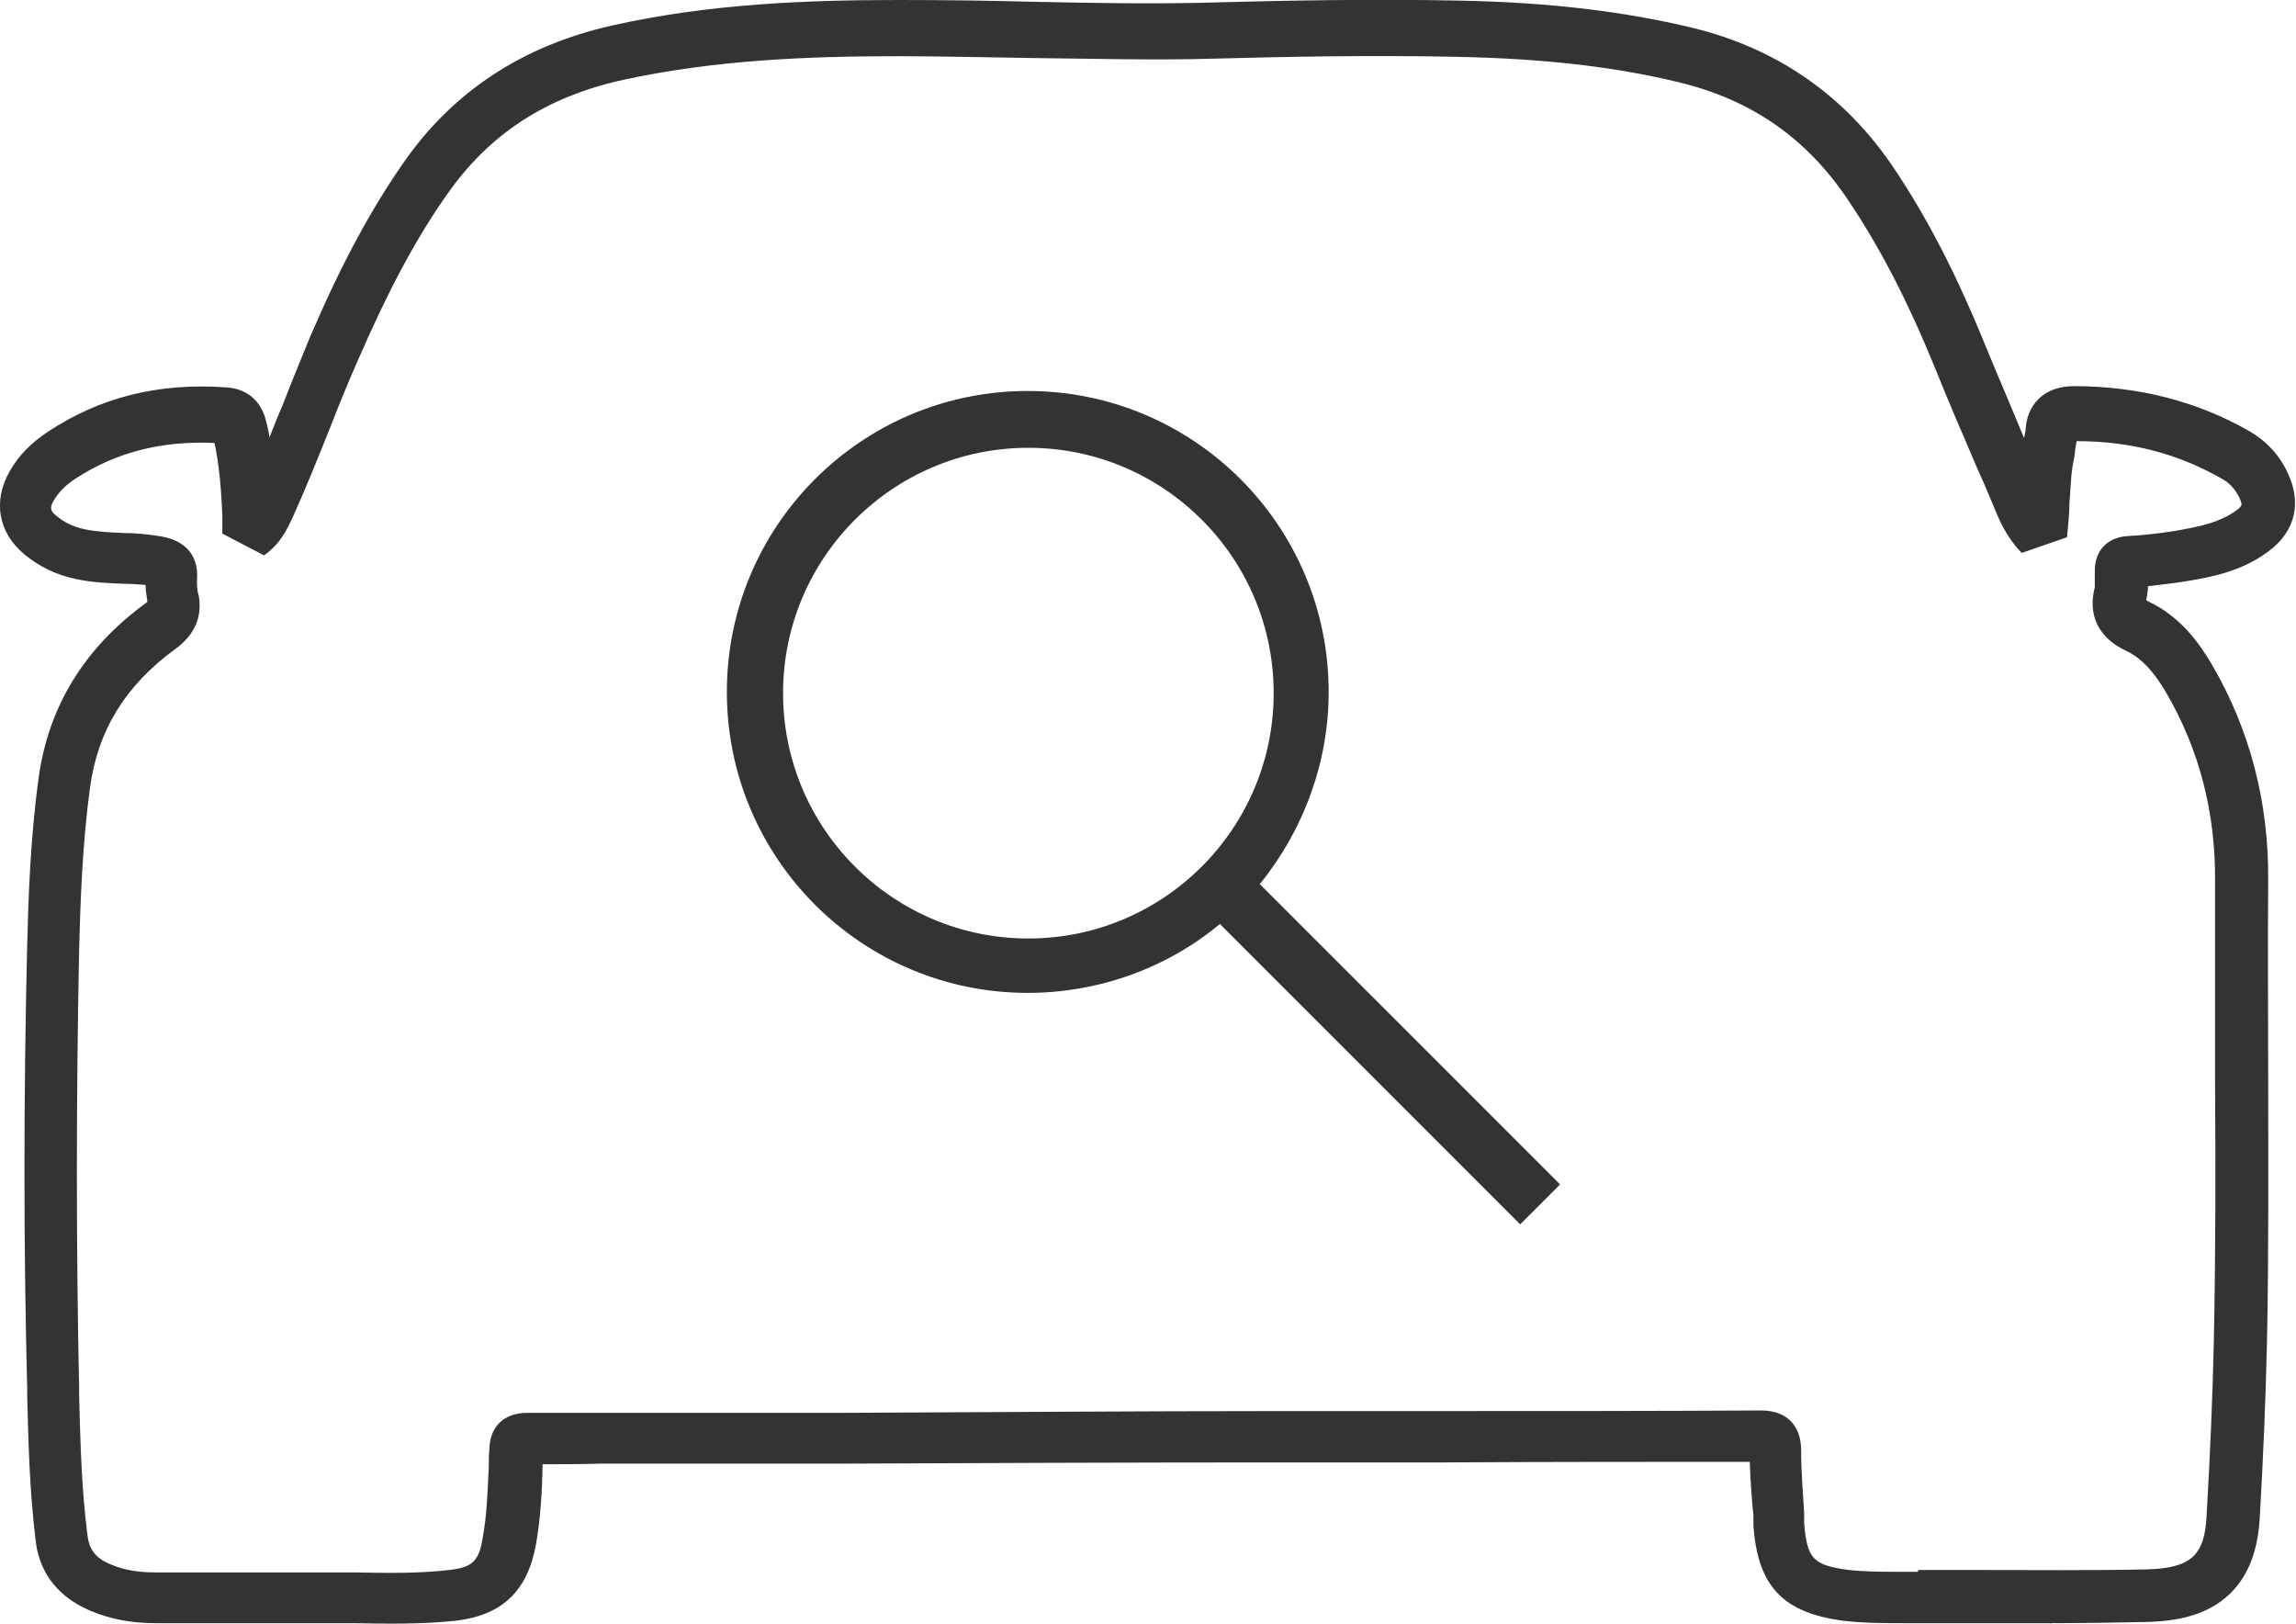
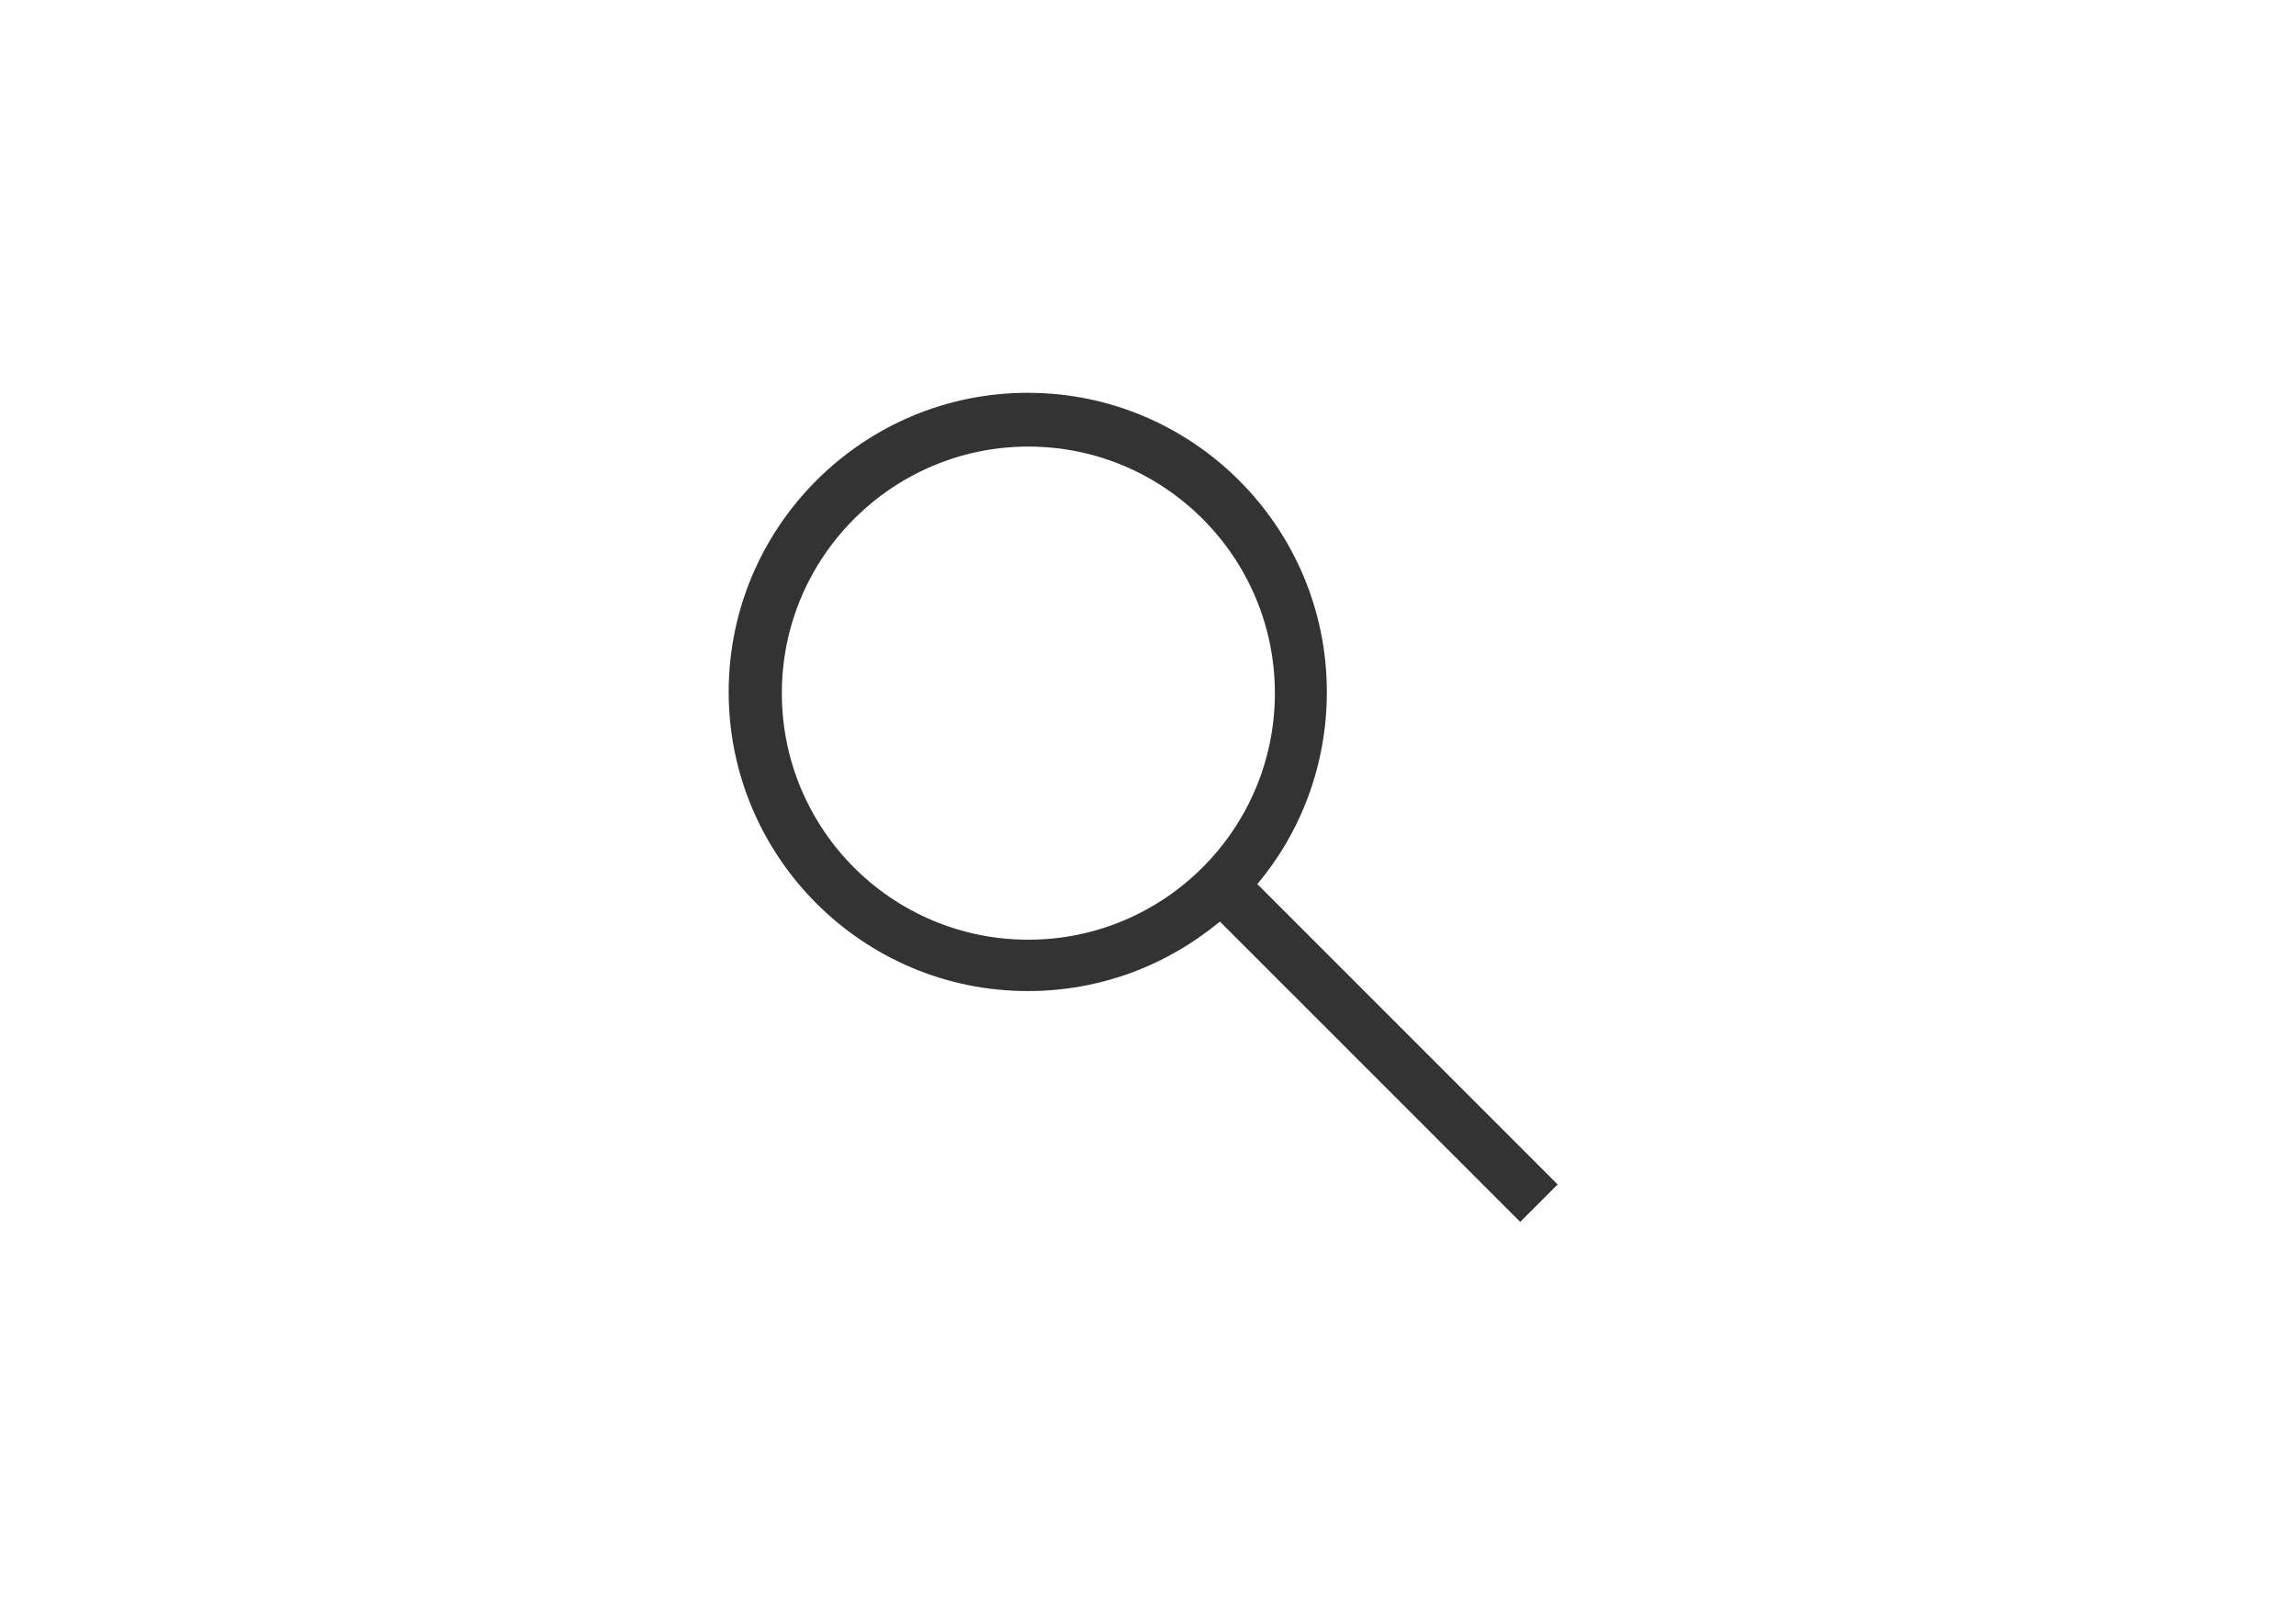
<svg xmlns="http://www.w3.org/2000/svg" id="a" width="38" height="26.87" viewBox="0 0 38 26.87">
-   <path d="M33.95,26.86h-2.44c-.32,0-.66,0-1-.04-1-.13-1.42-.57-1.49-1.58v-.16c-.03-.29-.05-.59-.06-.89-1.69,0-3.41,0-5.07.01h-2.67c-2.46,0-4.91.01-7.36.02h-3.94c-.31.01-.62.01-.94.01v.03c-.01.42-.03.85-.11,1.3-.14.77-.56,1.17-1.33,1.26-.57.06-1.14.05-1.7.04-.24,0-.5,0-.74,0-.74,0-1.54,0-2.53,0-.4,0-.75-.07-1.06-.2-.68-.28-.88-.79-.92-1.17-.1-.81-.12-1.61-.14-2.4v-.12c-.06-2.36-.06-4.82,0-7.33.02-.76.05-1.76.19-2.77.16-1.17.75-2.14,1.76-2.88.02-.01.03-.03.04-.03-.01-.09-.03-.18-.03-.28-.12-.01-.24-.02-.37-.02-.25-.01-.52-.02-.79-.08-.33-.07-.61-.21-.85-.41-.43-.36-.52-.88-.24-1.37.14-.25.35-.47.64-.66.85-.56,1.81-.81,2.94-.73.2.01.56.1.67.58.02.08.04.17.05.25.07-.18.14-.36.22-.54.14-.37.3-.75.45-1.12.52-1.21,1-2.1,1.55-2.89.82-1.18,1.98-1.94,3.46-2.27C11.75.06,13.37,0,14.87,0c.75,0,1.52.01,2.26.03.98.02,1.99.04,2.99.01,1.11-.03,2.56-.06,4.04-.03,1.5.03,2.72.18,3.85.45,1.4.34,2.53,1.12,3.34,2.33.55.82,1.03,1.75,1.51,2.93.21.51.43,1.02.64,1.53.01-.07.03-.14.03-.2.05-.41.35-.66.79-.66,1.07,0,2.04.25,2.9.74.28.16.5.39.64.69.24.5.13.97-.31,1.3-.44.33-.93.43-1.44.51-.2.03-.39.05-.56.07,0,.07-.01.15-.03.23,0,0,.02.01.03.02.56.26.87.73,1.06,1.05.63,1.08.94,2.28.93,3.57-.01,1.1,0,2.21,0,3.29,0,1.42.01,2.89-.02,4.34-.02.92-.06,1.87-.12,2.92-.09,1.66-1.41,1.7-1.85,1.72-.54.01-1.08.02-1.61.02v.02ZM31.75,25.98h1c.92,0,1.86.01,2.78-.01.73-.02.96-.23.99-.89.06-1.03.1-1.97.12-2.88.03-1.44.03-2.9.02-4.32,0-1.09,0-2.21,0-3.3.01-1.13-.26-2.18-.81-3.12-.21-.36-.42-.58-.68-.7-.44-.21-.62-.59-.5-1.04,0-.04,0-.12,0-.19v-.06c-.01-.35.2-.58.55-.6.22-.01.49-.04.75-.08.41-.07.77-.14,1.05-.35.09-.07.1-.08.04-.21-.07-.14-.16-.24-.29-.31-.72-.41-1.5-.62-2.4-.62-.01.07-.03.14-.03.2-.01.08-.03.16-.04.23-.03.19-.03.38-.05.59,0,.18-.02.37-.04.57l-.75.26c-.22-.23-.34-.47-.43-.69-.1-.24-.2-.48-.31-.72-.23-.54-.47-1.09-.69-1.64-.46-1.13-.92-2.01-1.43-2.77-.69-1.04-1.61-1.68-2.82-1.97-1.07-.26-2.24-.39-3.67-.42-1.46-.03-2.9,0-4,.03-1.01.03-2.04,0-3.03-.01-.73-.01-1.49-.03-2.23-.03-1.45,0-3.01.06-4.53.39-1.28.28-2.23.9-2.93,1.91-.52.74-.97,1.59-1.47,2.74-.16.36-.31.73-.45,1.09-.2.5-.4,1-.63,1.51h0c-.09.19-.2.43-.47.62l-.69-.36v-.31c-.02-.43-.05-.82-.13-1.19-.89-.04-1.64.16-2.3.59-.17.11-.28.23-.36.36-.07.12-.06.18.05.26.13.11.28.18.47.22.2.04.41.05.64.06.19,0,.38.02.58.05.6.09.65.5.63.73,0,.07,0,.17.03.26.06.35-.07.65-.39.88-.82.6-1.28,1.34-1.41,2.29-.13.96-.16,1.93-.18,2.67-.05,2.49-.05,4.94,0,7.29v.12c.02.77.04,1.55.14,2.31.03.23.14.37.39.47.21.09.45.13.73.13h2.52c.26,0,.52,0,.76,0,.55.01,1.07.02,1.58-.04.39-.04.5-.15.56-.54.07-.38.08-.77.1-1.18,0-.1,0-.2.01-.29.01-.37.25-.59.62-.59h5.13c2.46-.01,4.91-.03,7.37-.03h2.67c1.72,0,3.51,0,5.26-.01.41,0,.66.24.66.66,0,.35.03.7.05,1.04v.17c.05.59.15.69.74.77.28.03.57.03.88.03h.26Z" fill="#333" />
  <path d="M25.78,19.6l-4.97-4.97c.72-.86,1.15-1.97,1.15-3.18,0-2.73-2.22-4.95-4.95-4.95s-4.95,2.22-4.95,4.95,2.22,4.95,4.95,4.95c1.21,0,2.31-.43,3.18-1.15l4.97,4.97.62-.62ZM17.02,15.55c-2.26,0-4.08-1.83-4.08-4.08s1.83-4.08,4.08-4.08,4.08,1.83,4.08,4.08-1.83,4.08-4.08,4.08Z" fill="#333" />
-   <path d="M25.16,20.26l-.02-.02-4.95-4.95c-.89.74-2.02,1.14-3.18,1.14-2.75,0-4.98-2.23-4.98-4.98s2.23-4.98,4.98-4.98,4.98,2.23,4.98,4.98c0,1.16-.41,2.28-1.14,3.18l4.97,4.97-.66.66ZM20.2,15.22l.02.02,4.94,4.94.58-.58-4.96-4.96.02-.02c.74-.88,1.15-2,1.15-3.15,0-2.71-2.2-4.92-4.92-4.92s-4.92,2.21-4.92,4.92,2.21,4.92,4.92,4.92c1.15,0,2.27-.41,3.15-1.15l.02-.02ZM17.02,15.58c-2.27,0-4.11-1.85-4.11-4.11s1.85-4.11,4.11-4.11,4.11,1.85,4.11,4.11-1.85,4.11-4.11,4.11ZM17.02,7.41c-2.24,0-4.06,1.82-4.06,4.06s1.82,4.06,4.06,4.06,4.06-1.82,4.06-4.06-1.82-4.06-4.06-4.06Z" fill="#333" />
</svg>